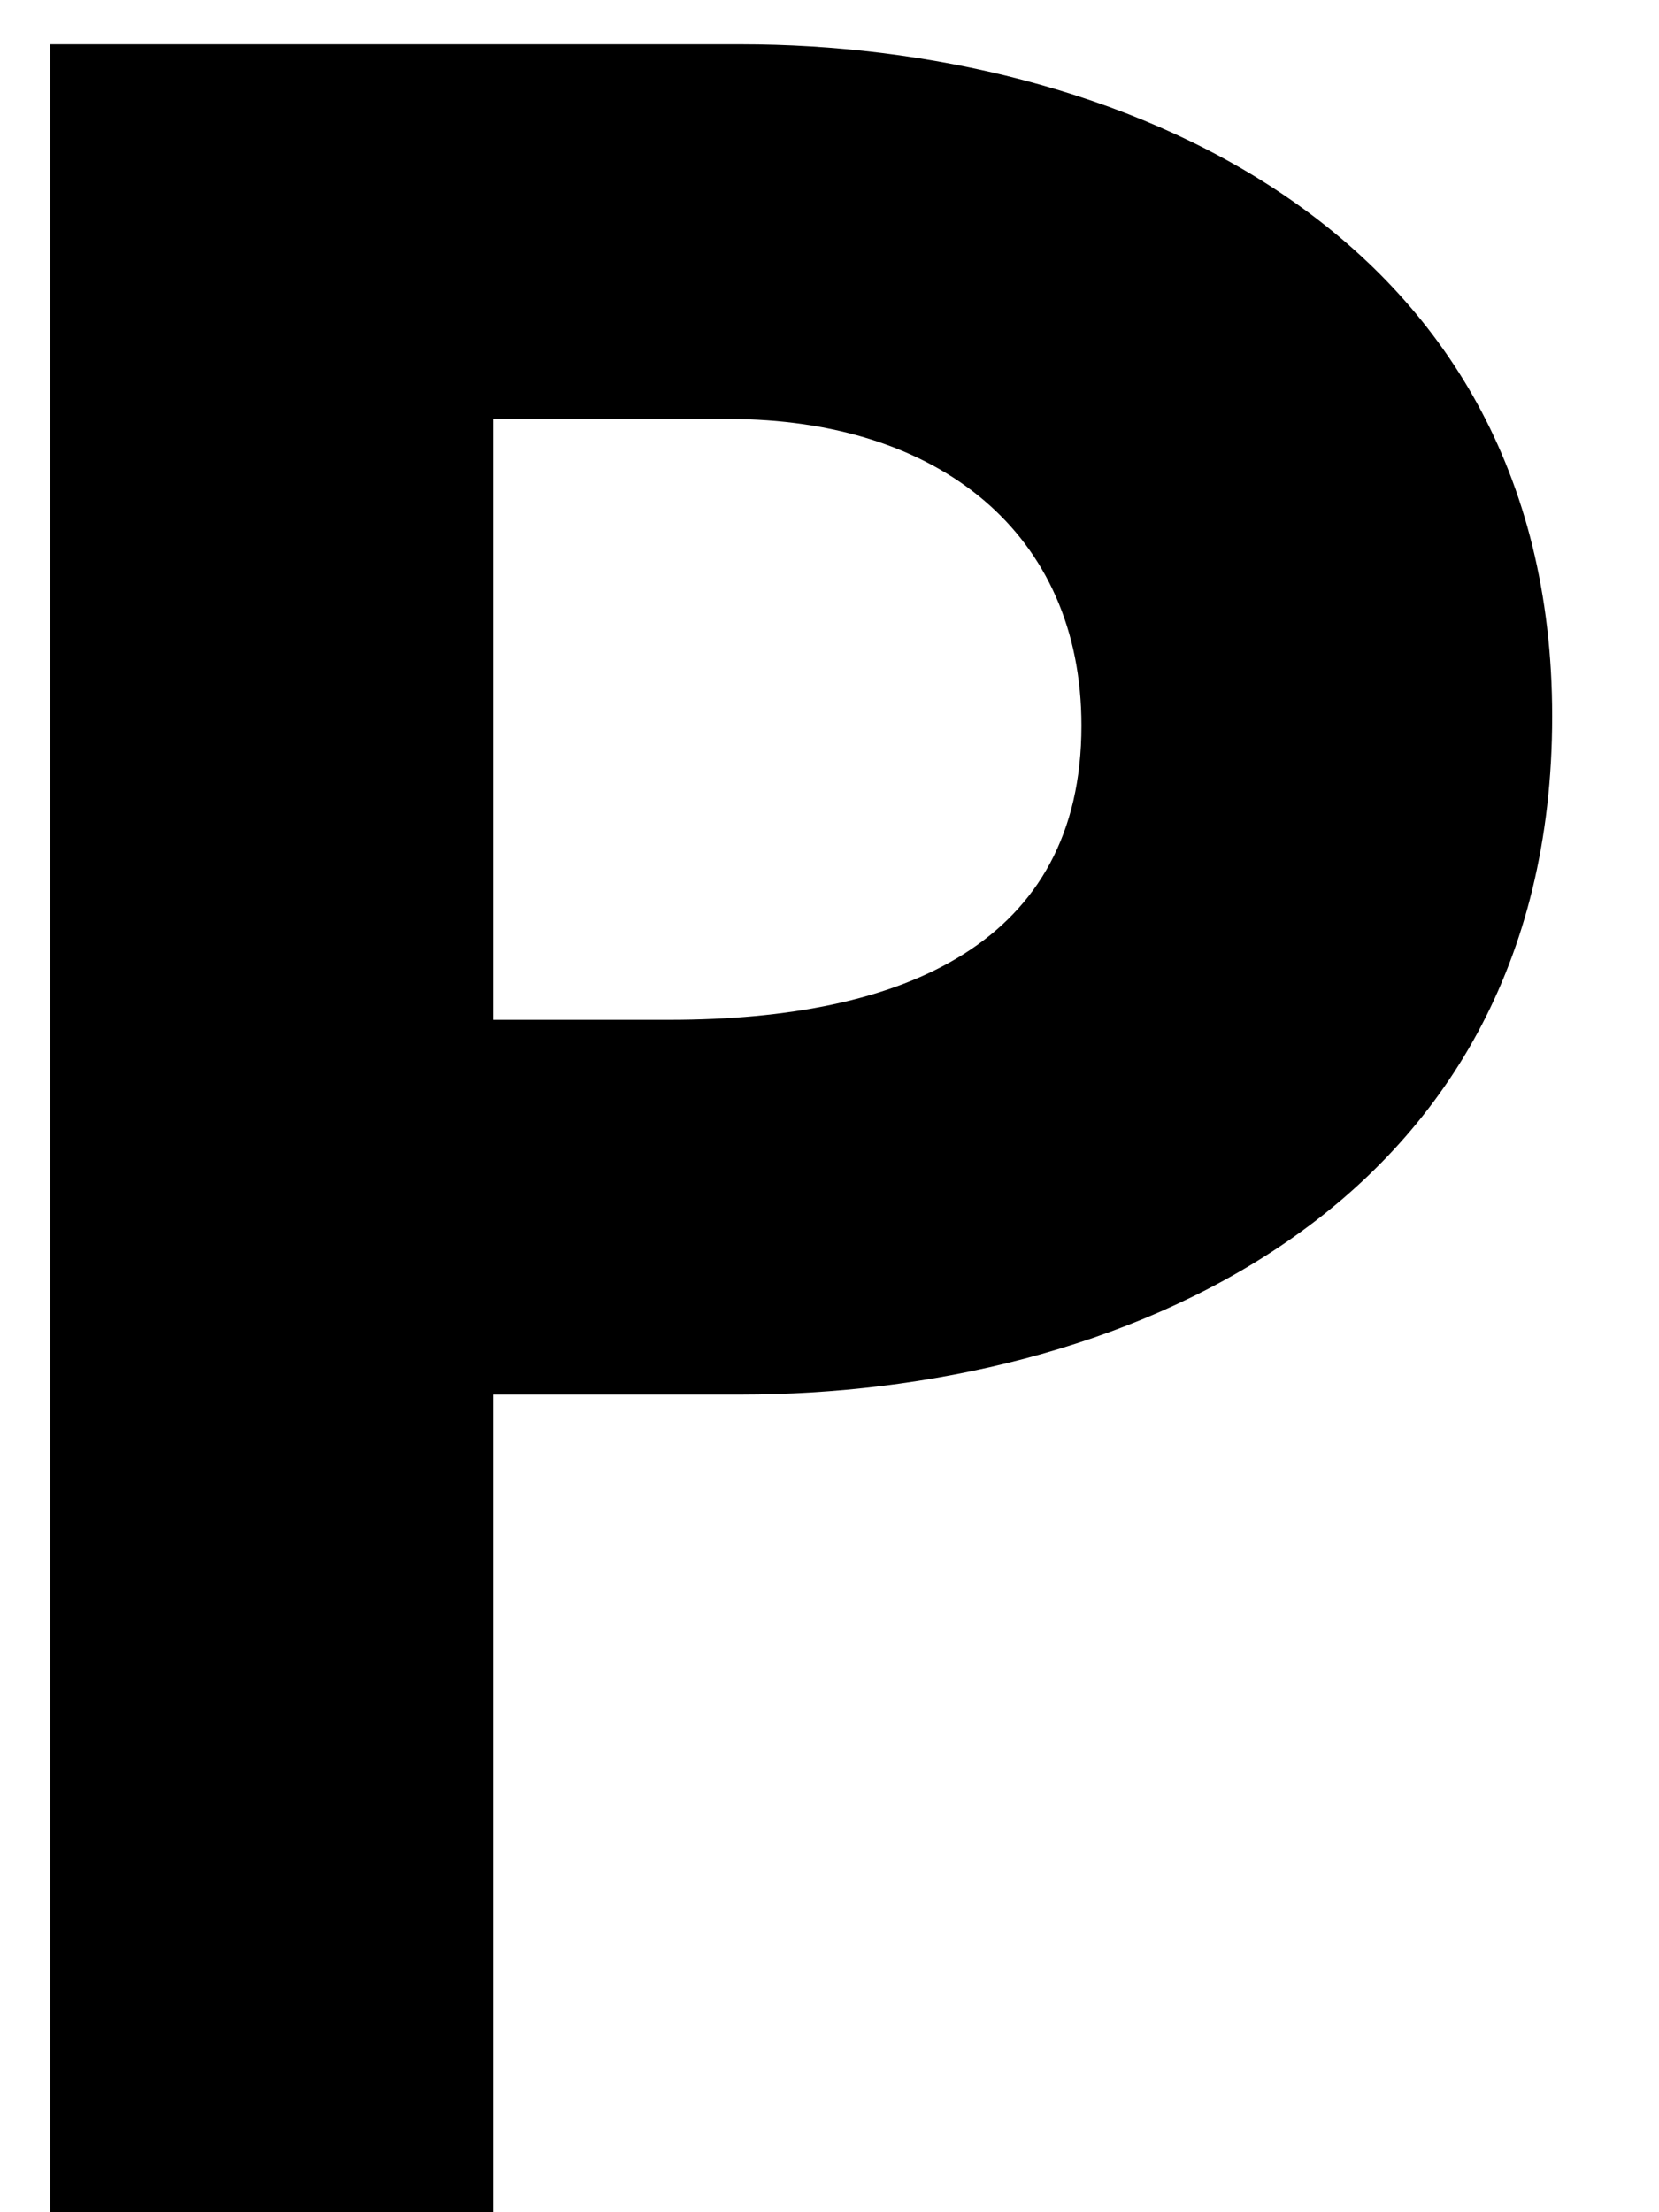
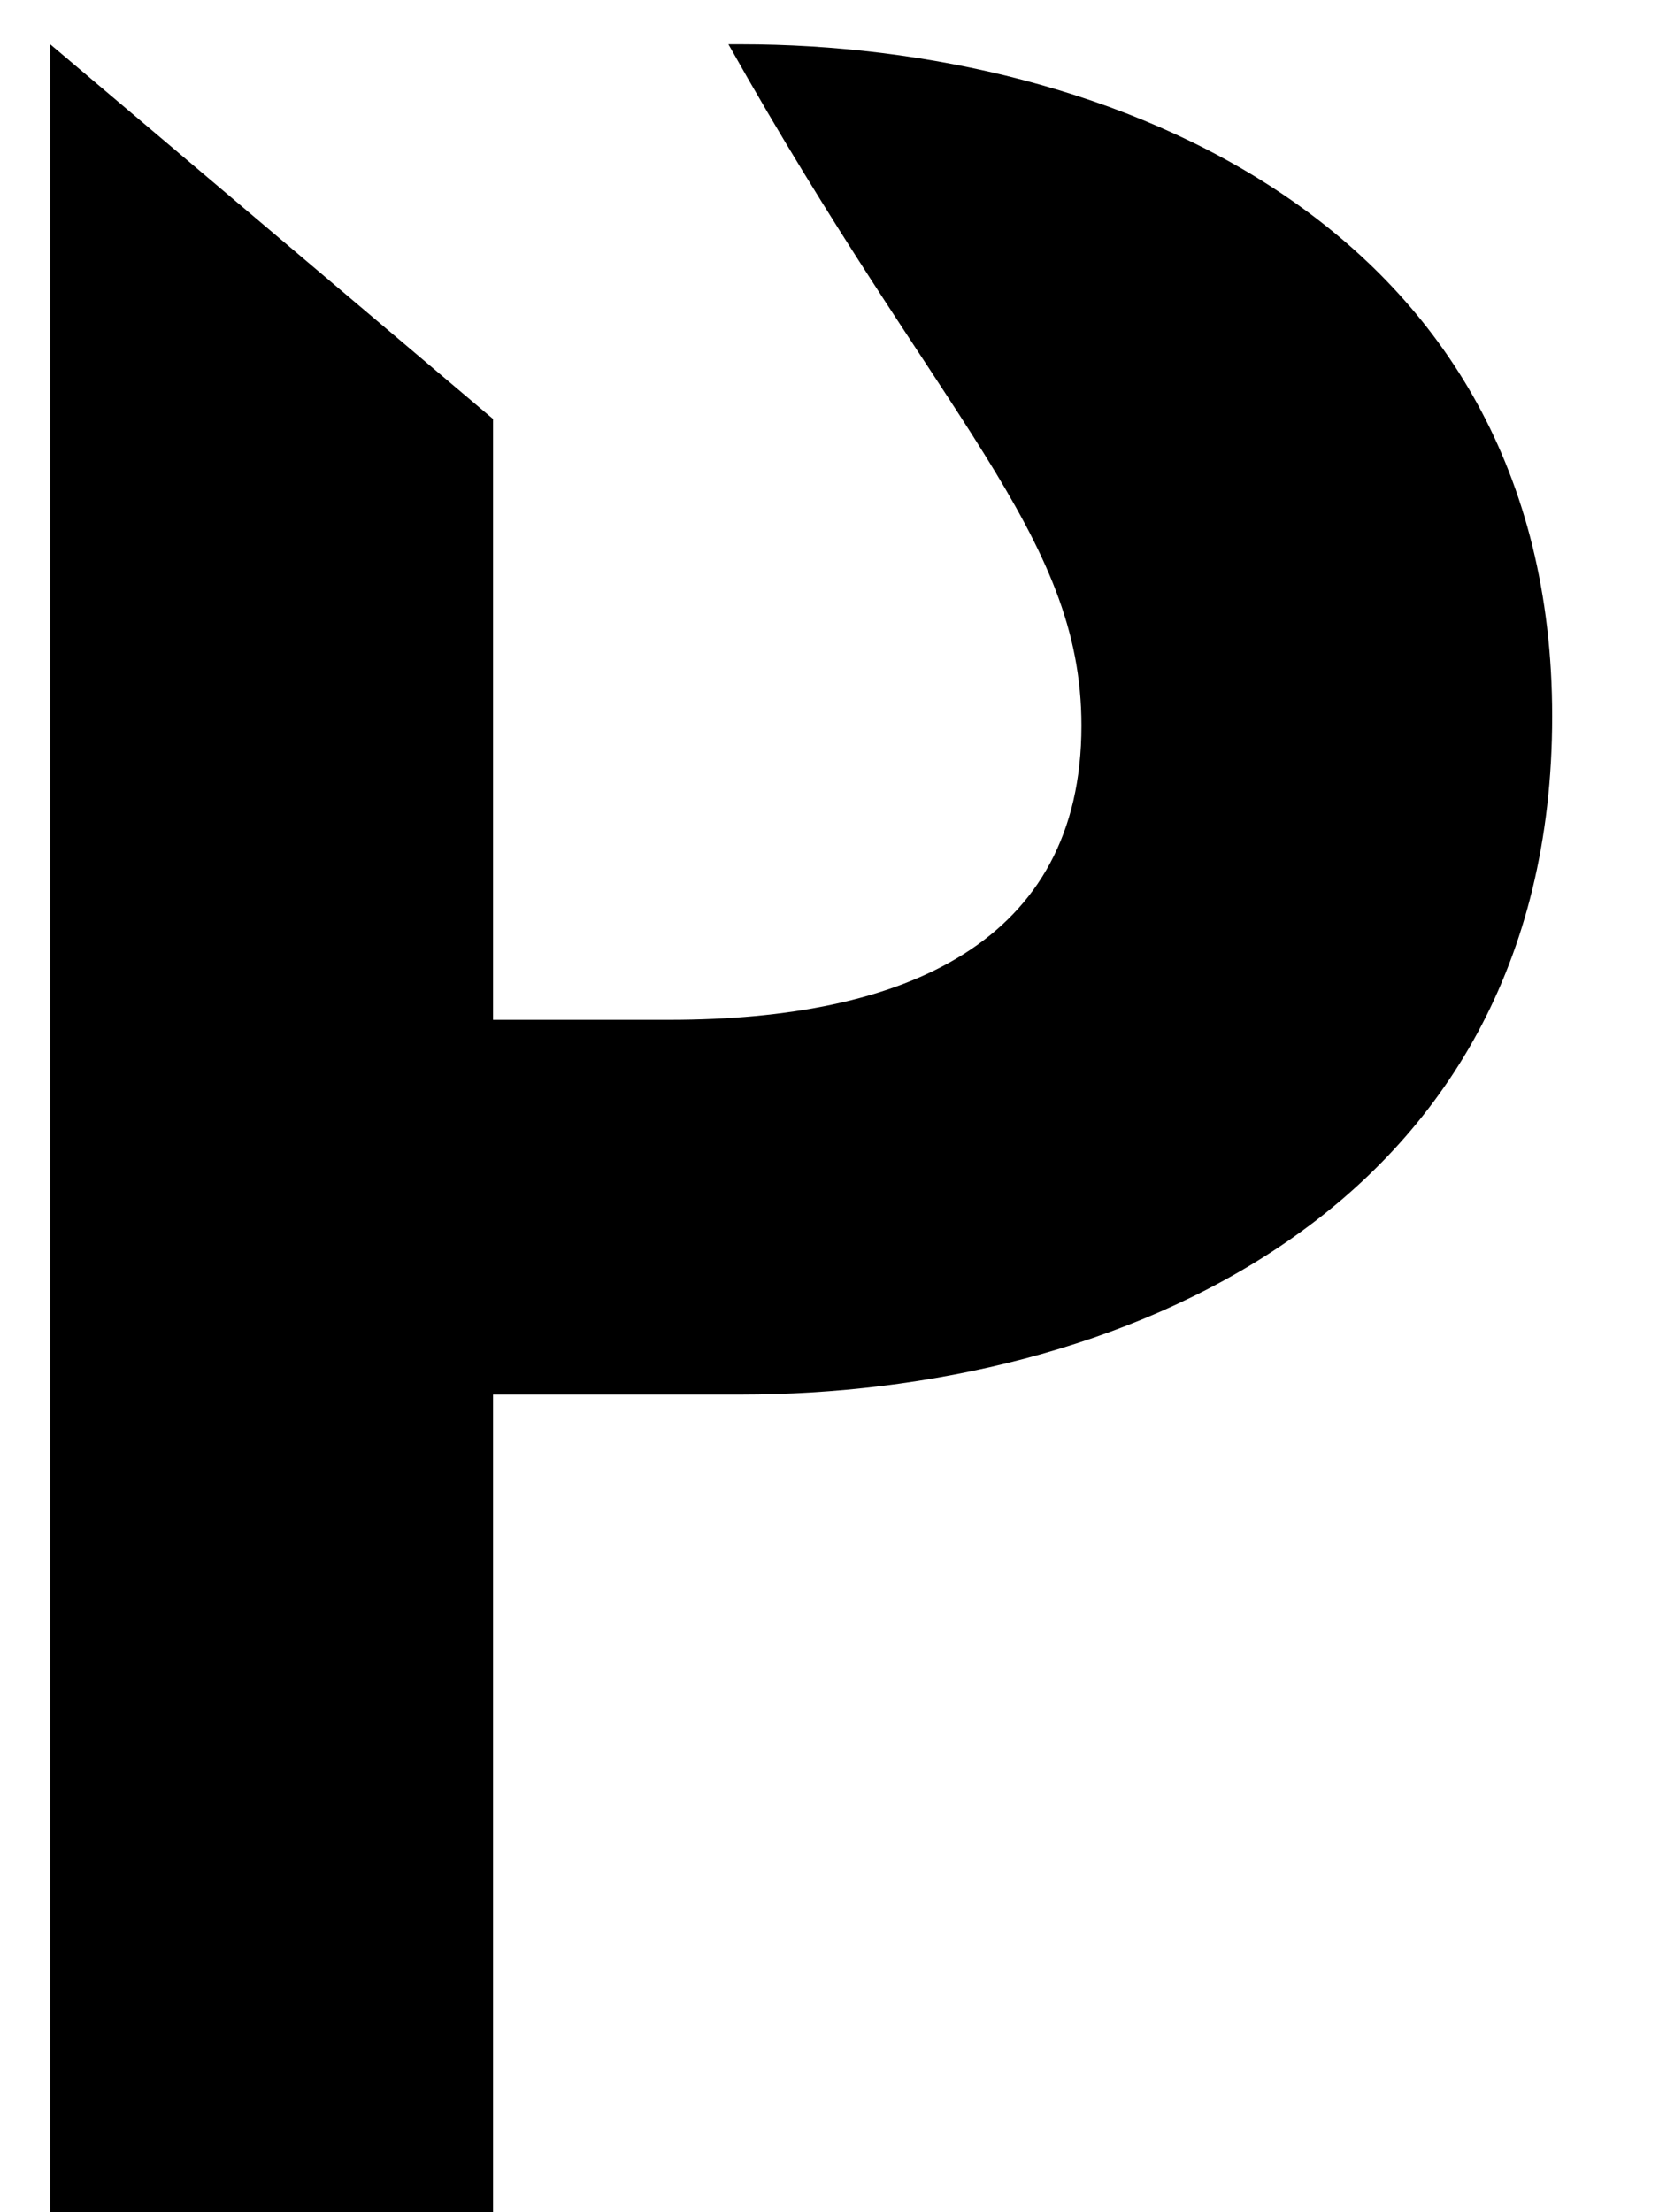
<svg xmlns="http://www.w3.org/2000/svg" width="15" height="20" viewBox="0 0 15 20" fill="none">
-   <path d="M0.454 0.4V20H4.458V12.608H6.698C10.057 12.608 14.034 10.984 14.034 6.476C14.034 2.024 10.03 0.4 6.698 0.4H0.454ZM4.458 3.788H6.586C8.49 3.788 9.778 4.824 9.778 6.56C9.778 8.52 8.182 9.22 6.054 9.22H4.458V3.788Z" fill="black" />
+   <path d="M0.454 0.4V20H4.458V12.608H6.698C10.057 12.608 14.034 10.984 14.034 6.476C14.034 2.024 10.03 0.4 6.698 0.4H0.454ZH6.586C8.49 3.788 9.778 4.824 9.778 6.56C9.778 8.52 8.182 9.22 6.054 9.22H4.458V3.788Z" fill="black" />
</svg>